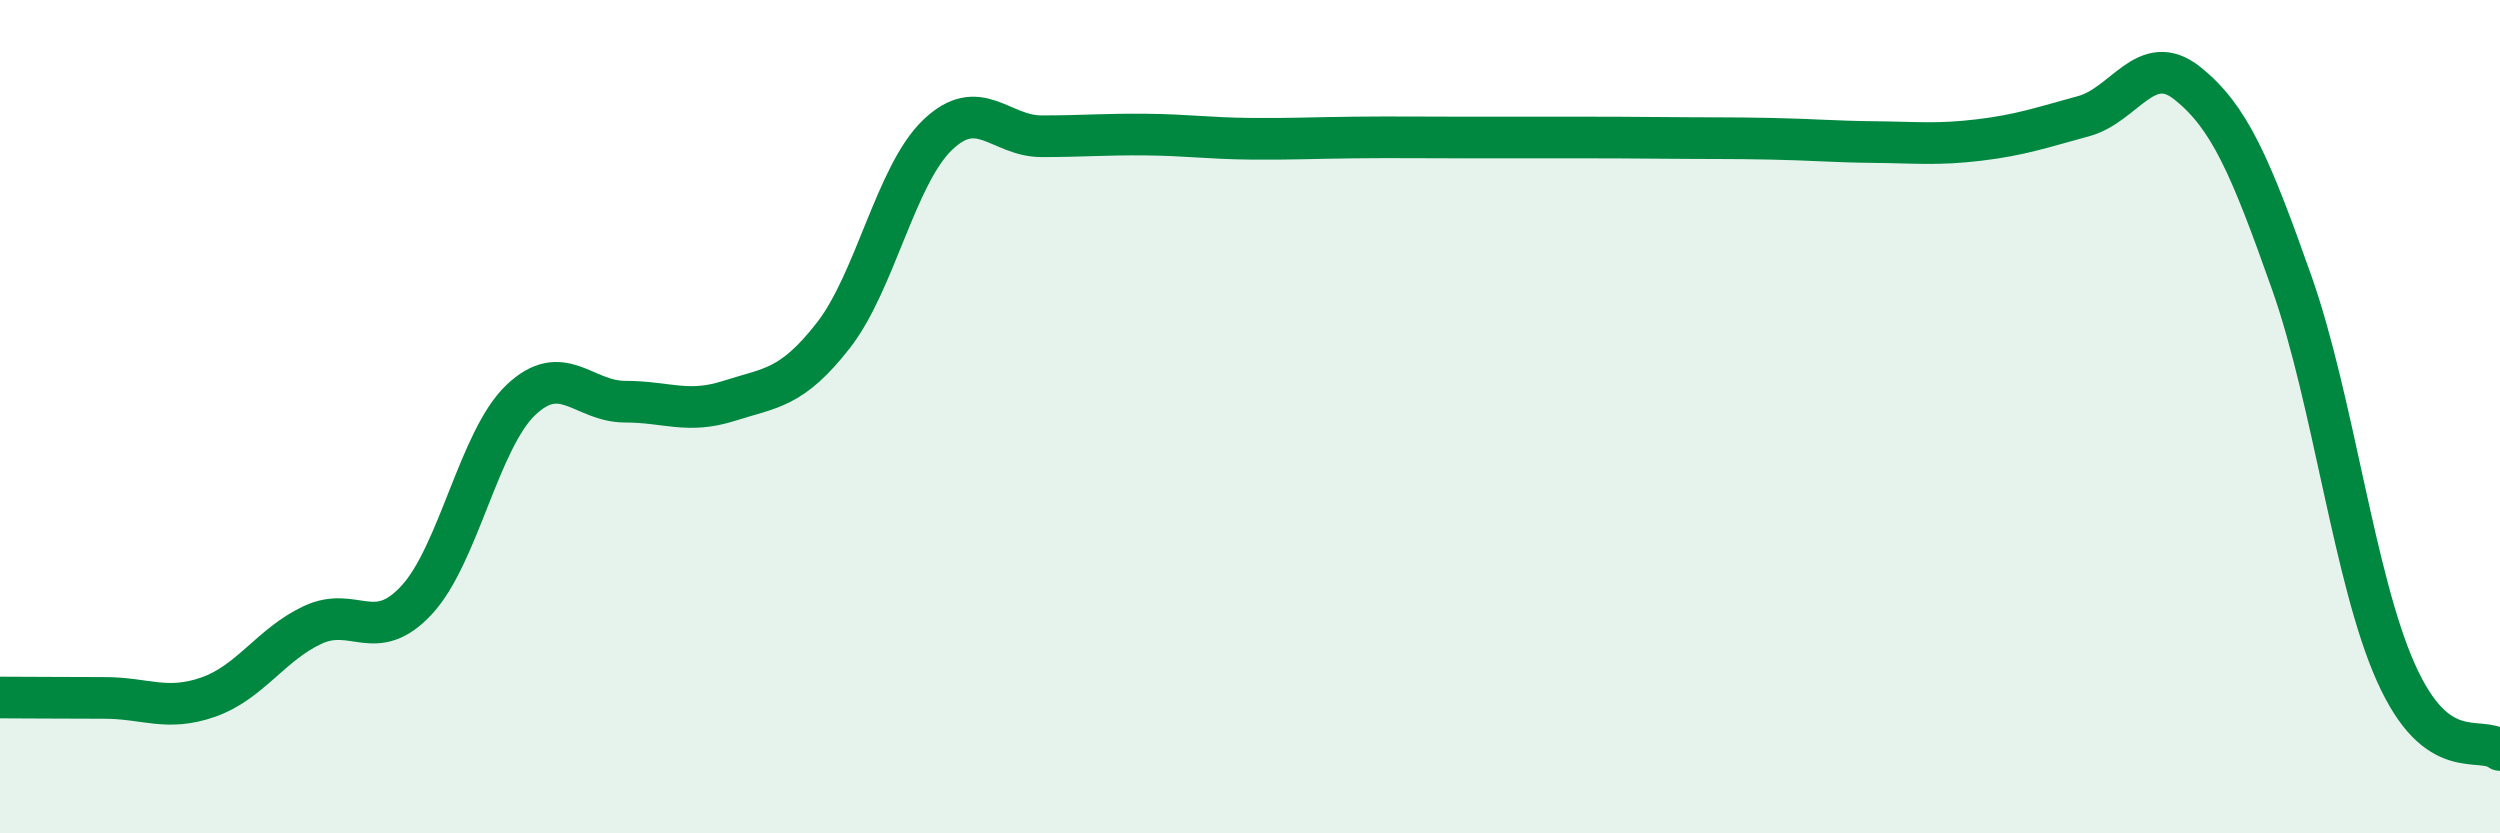
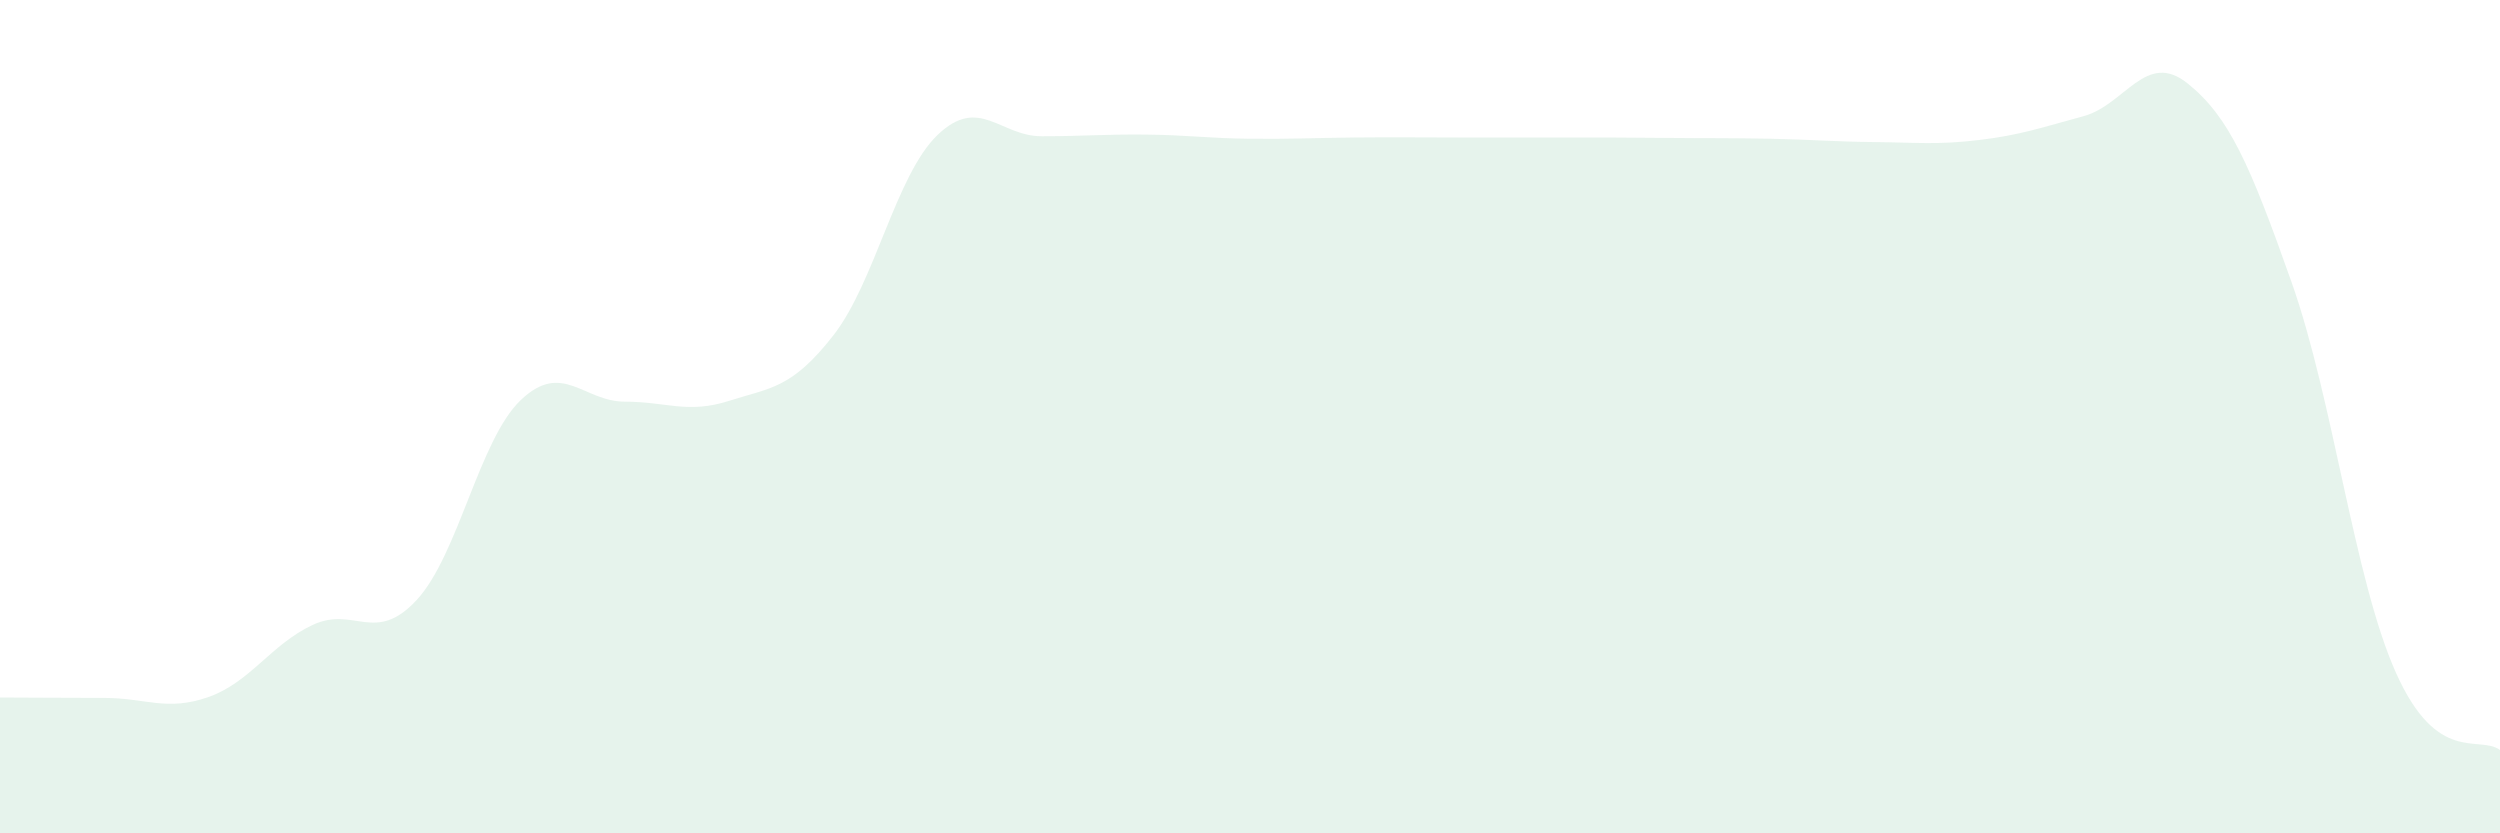
<svg xmlns="http://www.w3.org/2000/svg" width="60" height="20" viewBox="0 0 60 20">
  <path d="M 0,16.74 C 0.5,16.74 1.5,16.75 2.5,16.75 C 3.5,16.75 4,17.08 5,16.73 C 6,16.38 6.5,15.47 7.5,15 C 8.5,14.53 9,15.48 10,14.4 C 11,13.32 11.5,10.55 12.5,9.6 C 13.5,8.65 14,9.64 15,9.64 C 16,9.64 16.5,9.94 17.5,9.62 C 18.5,9.3 19,9.33 20,8.05 C 21,6.77 21.5,4.2 22.5,3.24 C 23.5,2.28 24,3.27 25,3.27 C 26,3.27 26.5,3.22 27.5,3.23 C 28.5,3.24 29,3.32 30,3.33 C 31,3.34 31.5,3.31 32.5,3.3 C 33.5,3.29 34,3.3 35,3.3 C 36,3.3 36.5,3.3 37.5,3.3 C 38.5,3.3 39,3.3 40,3.31 C 41,3.32 41.5,3.31 42.5,3.33 C 43.5,3.35 44,3.4 45,3.41 C 46,3.42 46.5,3.48 47.5,3.36 C 48.5,3.24 49,3.06 50,2.79 C 51,2.52 51.5,1.2 52.5,2 C 53.5,2.8 54,3.95 55,6.78 C 56,9.61 56.5,13.9 57.5,16.14 C 58.5,18.38 59.5,17.63 60,18L60 20L0 20Z" fill="#008740" opacity="0.1" stroke-linecap="round" stroke-linejoin="round" />
-   <path d="M 0,16.74 C 0.5,16.74 1.5,16.75 2.5,16.75 C 3.5,16.75 4,17.08 5,16.73 C 6,16.38 6.5,15.47 7.5,15 C 8.5,14.53 9,15.48 10,14.4 C 11,13.32 11.5,10.55 12.5,9.6 C 13.5,8.65 14,9.64 15,9.64 C 16,9.64 16.5,9.94 17.5,9.62 C 18.5,9.3 19,9.33 20,8.05 C 21,6.77 21.5,4.2 22.5,3.24 C 23.5,2.28 24,3.27 25,3.27 C 26,3.27 26.5,3.22 27.5,3.23 C 28.5,3.24 29,3.32 30,3.33 C 31,3.34 31.5,3.31 32.5,3.3 C 33.5,3.29 34,3.3 35,3.3 C 36,3.3 36.5,3.3 37.5,3.3 C 38.5,3.3 39,3.3 40,3.31 C 41,3.32 41.5,3.31 42.5,3.33 C 43.5,3.35 44,3.4 45,3.41 C 46,3.42 46.5,3.48 47.5,3.36 C 48.5,3.24 49,3.06 50,2.79 C 51,2.52 51.5,1.2 52.5,2 C 53.5,2.8 54,3.95 55,6.78 C 56,9.61 56.5,13.9 57.5,16.14 C 58.5,18.38 59.5,17.63 60,18" stroke="#008740" stroke-width="1" fill="none" stroke-linecap="round" stroke-linejoin="round" />
</svg>